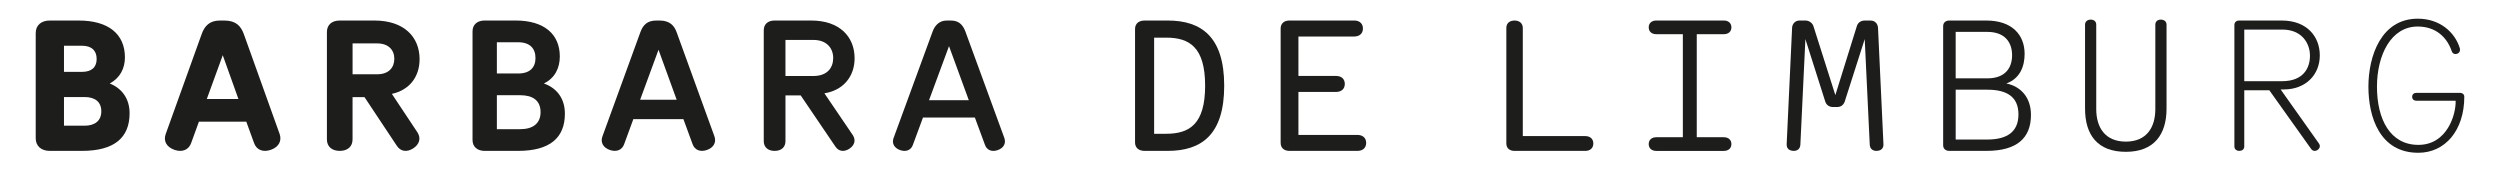
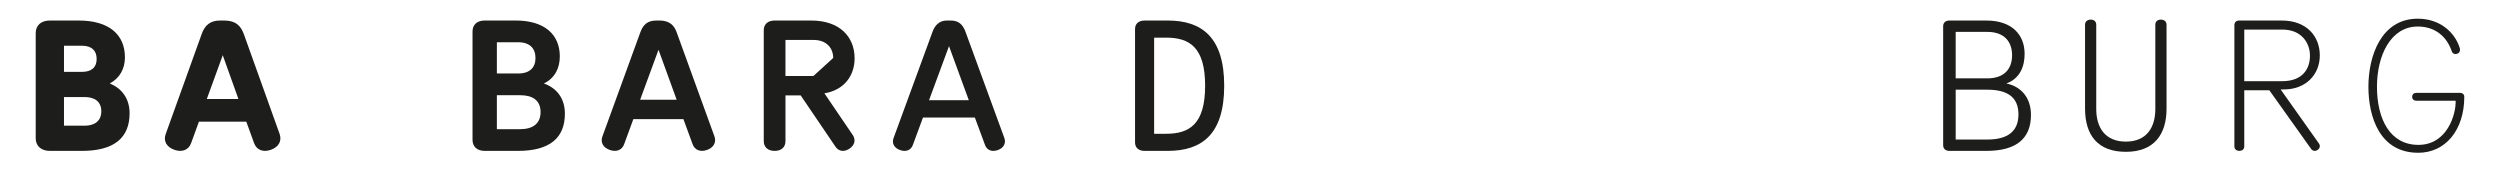
<svg xmlns="http://www.w3.org/2000/svg" version="1.1" id="Calque_1" x="0px" y="0px" width="175px" height="12px" viewBox="0 0 175 12" enable-background="new 0 0 175 12" xml:space="preserve">
  <g>
    <path fill="#1D1D1B" d="M172.211,6.499h-3.058c-0.175,0-0.301,0.098-0.301,0.277c0,0.179,0.126,0.276,0.301,0.276h2.742   c0.033,0.937-0.582,3.089-2.608,3.089c-1.981,0-2.899-1.798-2.899-4.072c0-2.202,0.973-4.212,2.852-4.212   c1.284,0,2.053,0.767,2.38,1.722c0.06,0.174,0.205,0.242,0.385,0.181c0.168-0.058,0.23-0.227,0.185-0.378   c-0.338-1.113-1.384-2.074-2.947-2.074c-2.553,0-3.454,2.6-3.454,4.762c0,2.116,0.79,4.624,3.491,4.624   c1.876,0,3.221-1.561,3.221-3.928C172.5,6.608,172.374,6.499,172.211,6.499z" />
    <path fill="#1D1D1B" d="M162.386,3.876c0-1.296-0.879-2.439-2.665-2.439h-2.979c-0.191,0-0.335,0.112-0.335,0.317v8.491   c0,0.205,0.154,0.316,0.346,0.316s0.346-0.101,0.346-0.316V6.317h1.752l2.923,4.101c0.116,0.165,0.309,0.188,0.47,0.068   c0.161-0.119,0.185-0.289,0.082-0.441l-2.682-3.784h0.231C161.378,6.26,162.386,5.253,162.386,3.876z M157.099,5.683V2.071   c0.046,0,2.62,0,2.672,0c1.354,0,1.927,0.957,1.927,1.83s-0.473,1.782-1.949,1.782H157.099z" />
    <path fill="#1D1D1B" d="M151.255,1.373c-0.221,0-0.382,0.127-0.382,0.356v5.906c0,1.295-0.62,2.278-2.063,2.278   c-1.443,0-2.073-0.978-2.073-2.278V1.729c0-0.229-0.16-0.356-0.381-0.356c-0.231,0-0.403,0.127-0.403,0.356v5.872   c0,1.855,0.885,3.026,2.857,3.026c1.973,0,2.848-1.211,2.848-3.026V1.729C151.658,1.5,151.487,1.373,151.255,1.373z" />
    <path fill="#1D1D1B" d="M140.444,5.843c0.973-0.352,1.279-1.219,1.279-2.074c0-1.313-0.861-2.332-2.681-2.332h-2.593   c-0.25,0-0.428,0.144-0.428,0.397v8.33c0,0.252,0.178,0.397,0.428,0.397h2.611c2.112,0,3.107-0.889,3.107-2.514   C142.168,6.826,141.468,6.055,140.444,5.843z M136.897,2.232c0.071,0,2.139,0,2.21,0c1.257,0,1.739,0.752,1.739,1.635   c0,0.879-0.472,1.618-1.739,1.618h-2.21V2.232z M139.117,9.767c-0.078,0-2.117,0-2.219,0V6.279h2.219   c1.366,0,2.175,0.499,2.175,1.729C141.292,9.236,140.483,9.767,139.117,9.767z" />
-     <path fill="#1D1D1B" d="M130.925,1.437h-0.397c-0.299,0-0.496,0.189-0.553,0.405l-1.501,4.816l-1.527-4.805   c-0.054-0.215-0.286-0.417-0.573-0.417h-0.409c-0.291,0-0.504,0.225-0.518,0.502l-0.38,8.149c-0.014,0.289,0.154,0.458,0.461,0.474   c0.298,0.015,0.484-0.151,0.498-0.439l0.352-7.384c0,0,1.365,4.301,1.395,4.387c0.088,0.254,0.309,0.367,0.538,0.367h0.275   c0.232,0,0.43-0.093,0.54-0.369c0.022-0.09,1.404-4.385,1.404-4.385l0.352,7.384c0.013,0.288,0.203,0.454,0.501,0.439   c0.307-0.016,0.471-0.185,0.458-0.474l-0.38-8.137C131.443,1.674,131.267,1.437,130.925,1.437z" />
-     <path fill="#1D1D1B" d="M120.668,2.393c0.309,0,0.53-0.174,0.53-0.478s-0.221-0.479-0.53-0.479h-4.728   c-0.309,0-0.53,0.175-0.53,0.479s0.222,0.478,0.53,0.478h1.859v7.213h-1.859c-0.309,0-0.53,0.174-0.53,0.479   c0,0.304,0.222,0.478,0.53,0.478h4.728c0.309,0,0.53-0.174,0.53-0.478c0-0.305-0.221-0.479-0.53-0.479h-1.895V2.393H120.668z" />
-     <path fill="#1D1D1B" d="M110.965,9.526h-4.369v-7.57c0-0.329-0.246-0.519-0.576-0.519c-0.346,0-0.576,0.189-0.576,0.519v8.088   c0,0.329,0.23,0.519,0.576,0.519h4.945c0.338,0,0.568-0.189,0.568-0.519C111.533,9.715,111.303,9.526,110.965,9.526z" />
-     <path fill="#1D1D1B" d="M95.025,9.445H90.89v-3.01h2.639c0.359,0,0.607-0.204,0.607-0.559c0-0.361-0.248-0.559-0.607-0.559H90.89   V2.555h3.908c0.36,0,0.607-0.205,0.607-0.559c0-0.354-0.247-0.56-0.607-0.56H90.26c-0.367,0-0.615,0.205-0.615,0.56v8.007   c0,0.354,0.248,0.559,0.615,0.559h4.765c0.359,0,0.607-0.205,0.607-0.559S95.385,9.445,95.025,9.445z" />
    <path fill="#1D1D1B" d="M81.738,1.437h-1.617c-0.403,0-0.668,0.214-0.668,0.593v7.94c0,0.379,0.265,0.592,0.668,0.592h1.617   c2.371,0,3.956-1.136,3.956-4.562C85.694,2.587,84.109,1.437,81.738,1.437z M81.629,9.364h-0.84V2.635h0.84   c1.619,0,2.73,0.655,2.73,3.364C84.359,8.709,83.248,9.364,81.629,9.364z" />
    <path fill="#1D1D1B" d="M67.566,2.176c-0.18-0.458-0.464-0.739-1.006-0.739h-0.288c-0.533,0-0.841,0.362-0.989,0.771l-2.735,7.46   c-0.135,0.376,0.055,0.699,0.465,0.841c0.411,0.142,0.761,0,0.889-0.37l0.707-1.913h3.631l0.707,1.913   c0.127,0.37,0.477,0.512,0.888,0.37s0.6-0.465,0.472-0.841L67.566,2.176z M65.032,7.015l1.399-3.786l1.386,3.786H65.032z" />
-     <path fill="#1D1D1B" d="M59.822,4.078c0-1.509-1.052-2.641-3.034-2.641h-2.571c-0.455,0-0.754,0.252-0.754,0.68v7.766   c0,0.428,0.305,0.68,0.76,0.68s0.76-0.246,0.76-0.68V6.679h1.065l2.427,3.576c0.227,0.35,0.609,0.398,0.978,0.158   c0.373-0.244,0.464-0.607,0.25-0.944l-1.995-2.938C59.027,6.322,59.822,5.359,59.822,4.078z M56.939,5.32h-1.957V2.796   c0.186,0,1.76,0,1.968,0c0.918,0,1.374,0.583,1.374,1.261S57.918,5.32,56.939,5.32z" />
+     <path fill="#1D1D1B" d="M59.822,4.078c0-1.509-1.052-2.641-3.034-2.641h-2.571c-0.455,0-0.754,0.252-0.754,0.68v7.766   c0,0.428,0.305,0.68,0.76,0.68s0.76-0.246,0.76-0.68V6.679h1.065l2.427,3.576c0.227,0.35,0.609,0.398,0.978,0.158   c0.373-0.244,0.464-0.607,0.25-0.944l-1.995-2.938C59.027,6.322,59.822,5.359,59.822,4.078z M56.939,5.32h-1.957V2.796   c0.186,0,1.76,0,1.968,0c0.918,0,1.374,0.583,1.374,1.261z" />
    <path fill="#1D1D1B" d="M47.367,2.262c-0.175-0.501-0.519-0.825-1.198-0.825h-0.22c-0.632,0-0.934,0.298-1.124,0.82l-2.657,7.297   c-0.152,0.424,0.061,0.786,0.525,0.946s0.856,0,1-0.415l0.641-1.745h3.505l0.641,1.745c0.144,0.415,0.536,0.575,1,0.415   s0.678-0.522,0.534-0.946L47.367,2.262z M44.81,6.981l1.286-3.498l1.27,3.498H44.81z" />
    <path fill="#1D1D1B" d="M38.07,5.843c0.778-0.373,1.117-1.091,1.117-1.891c0-1.542-1.073-2.516-3.094-2.516h-2.168   c-0.513,0-0.848,0.283-0.848,0.761v7.604c0,0.47,0.335,0.761,0.848,0.761h2.338c2.229,0,3.28-0.917,3.28-2.603   C39.543,6.881,38.965,6.157,38.07,5.843z M34.781,2.958c0.2,0,1.294,0,1.495,0c0.821,0,1.208,0.438,1.208,1.104   c0,0.656-0.383,1.082-1.208,1.082h-1.495V2.958z M36.419,9.042c-0.218,0-1.352,0-1.638,0V6.665h1.638   c0.869,0,1.421,0.365,1.421,1.182C37.84,8.655,37.288,9.042,36.419,9.042z" />
-     <path fill="#1D1D1B" d="M29.371,4.145c0-1.579-1.11-2.708-3.156-2.708h-2.436c-0.542,0-0.895,0.298-0.895,0.801v7.523   c0,0.503,0.355,0.801,0.898,0.801c0.542,0,0.897-0.294,0.897-0.801V6.8h0.836l2.26,3.4c0.265,0.411,0.71,0.469,1.147,0.188   c0.444-0.285,0.557-0.714,0.306-1.112l-1.798-2.705C28.642,6.311,29.371,5.394,29.371,4.145z M26.406,5.199H24.68v-2.16   c0.233,0,1.473,0,1.734,0c0.772,0,1.189,0.458,1.189,1.07C27.604,4.722,27.22,5.199,26.406,5.199z" />
    <path fill="#1D1D1B" d="M17.079,2.417c-0.207-0.596-0.569-0.979-1.368-0.979h-0.326c-0.69,0-1.068,0.357-1.279,0.979l-2.508,6.969   c-0.178,0.494,0.073,0.917,0.617,1.104c0.544,0.188,1,0,1.168-0.484l0.542-1.491h3.315l0.542,1.491   c0.168,0.484,0.623,0.673,1.168,0.484c0.544-0.188,0.795-0.61,0.627-1.104L17.079,2.417z M14.476,6.931l1.117-3.066l1.097,3.066   H14.476z" />
    <path fill="#1D1D1B" d="M7.683,5.843c0.713-0.381,1.062-1.048,1.062-1.828c0-1.619-1.144-2.578-3.231-2.578H3.487   C2.887,1.437,2.5,1.766,2.5,2.319v7.362c0,0.541,0.387,0.881,0.987,0.881h2.246c2.269,0,3.338-0.926,3.338-2.632   C9.071,6.901,8.535,6.19,7.683,5.843z M4.479,3.201c0.243,0,1.014,0,1.256,0c0.676,0,1.031,0.334,1.031,0.927   c0,0.581-0.353,0.903-1.031,0.903H4.479V3.201z M5.923,8.799c-0.264,0-1.096,0-1.444,0V6.793h1.444c0.704,0,1.169,0.32,1.169,0.999   C7.093,8.461,6.627,8.799,5.923,8.799z" />
  </g>
</svg>